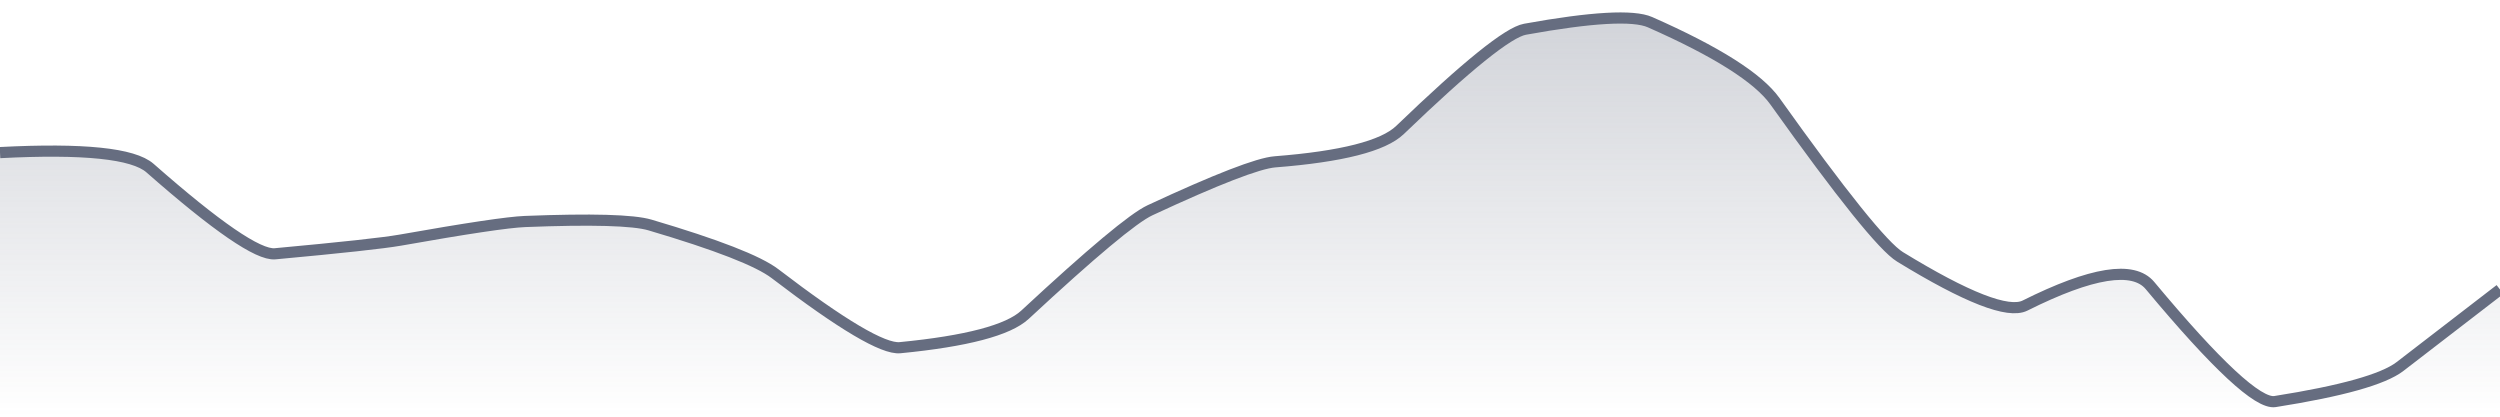
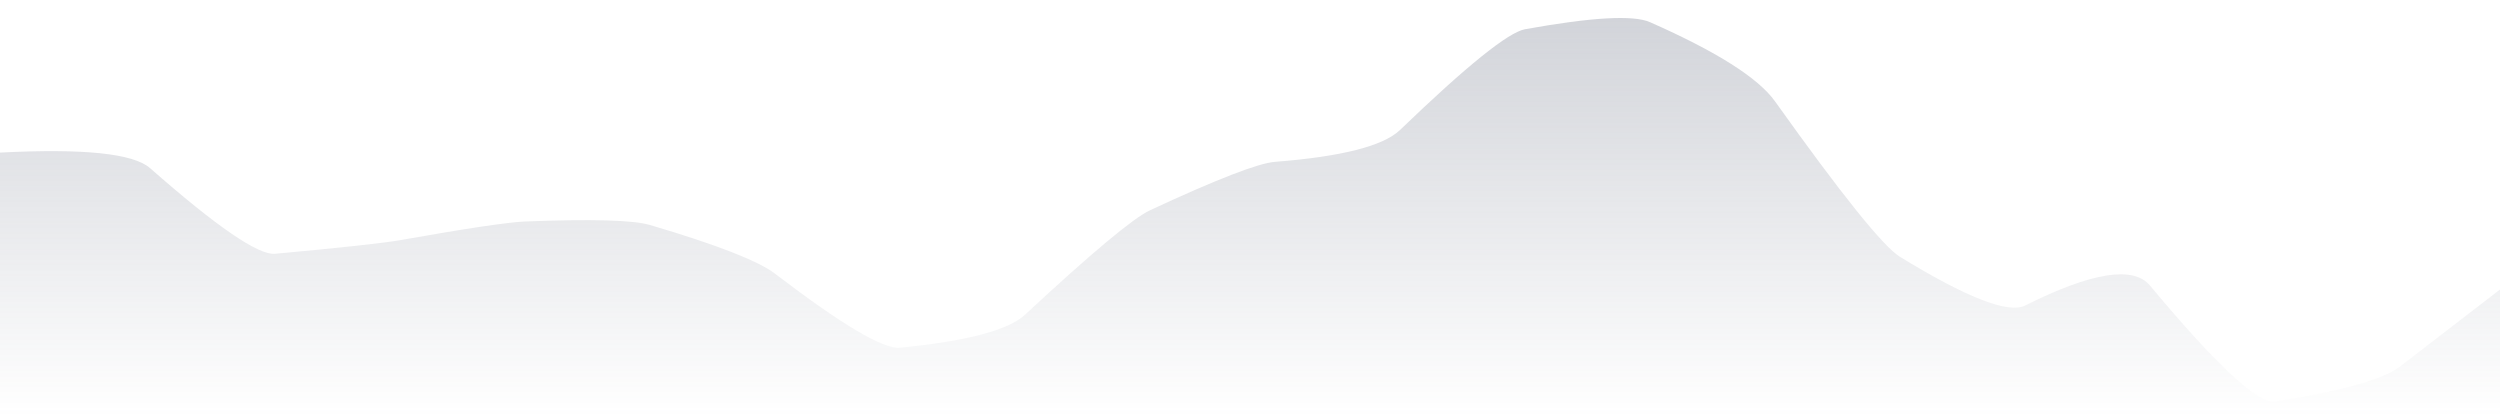
<svg xmlns="http://www.w3.org/2000/svg" viewBox="0 0 336 56" width="336" height="56">
  <defs>
    <linearGradient id="gradient" x1="0" y1="0" x2="0" y2="1">
      <stop offset="0%" stop-color="#666D80" stop-opacity="0.3" />
      <stop offset="100%" stop-color="#666D80" stop-opacity="0" />
    </linearGradient>
  </defs>
  <path d="M 0,20.51 Q 16.8,19.64 20.16,22.59 Q 33.6,34.41 36.96,34.11 Q 50.4,32.87 53.76,32.28 Q 67.2,29.9 70.56,29.77 Q 84,29.24 87.36,30.24 Q 100.8,34.21 104.16,36.78 Q 117.6,47.06 120.96,46.73 Q 134.4,45.42 137.76,42.3 Q 151.2,29.82 154.56,28.26 Q 168,22.01 171.36,21.75 Q 184.8,20.7 188.16,17.47 Q 201.6,4.54 204.96,3.93 Q 218.4,1.5 221.76,2.98 Q 235.2,8.91 238.56,13.62 Q 252,32.46 255.36,34.52 Q 268.8,42.75 272.16,41.07 Q 285.6,34.35 288.96,38.38 Q 302.4,54.5 305.76,53.97 Q 319.2,51.85 322.56,49.26 T 336,38.91 L 336,56 L 0,56 Z" fill="url(#gradient)" />
-   <path d="M 0,20.51 Q 16.8,19.64 20.16,22.59 Q 33.6,34.41 36.96,34.11 Q 50.4,32.87 53.76,32.28 Q 67.2,29.9 70.56,29.77 Q 84,29.24 87.36,30.24 Q 100.8,34.21 104.16,36.78 Q 117.6,47.06 120.96,46.73 Q 134.4,45.42 137.76,42.3 Q 151.2,29.82 154.56,28.26 Q 168,22.01 171.36,21.75 Q 184.8,20.7 188.16,17.47 Q 201.6,4.54 204.96,3.93 Q 218.4,1.5 221.76,2.98 Q 235.2,8.91 238.56,13.62 Q 252,32.46 255.36,34.52 Q 268.8,42.75 272.16,41.07 Q 285.6,34.35 288.96,38.38 Q 302.4,54.5 305.76,53.97 Q 319.2,51.85 322.56,49.26 T 336,38.91" fill="none" stroke="#666D80" stroke-width="1.5" />
</svg>